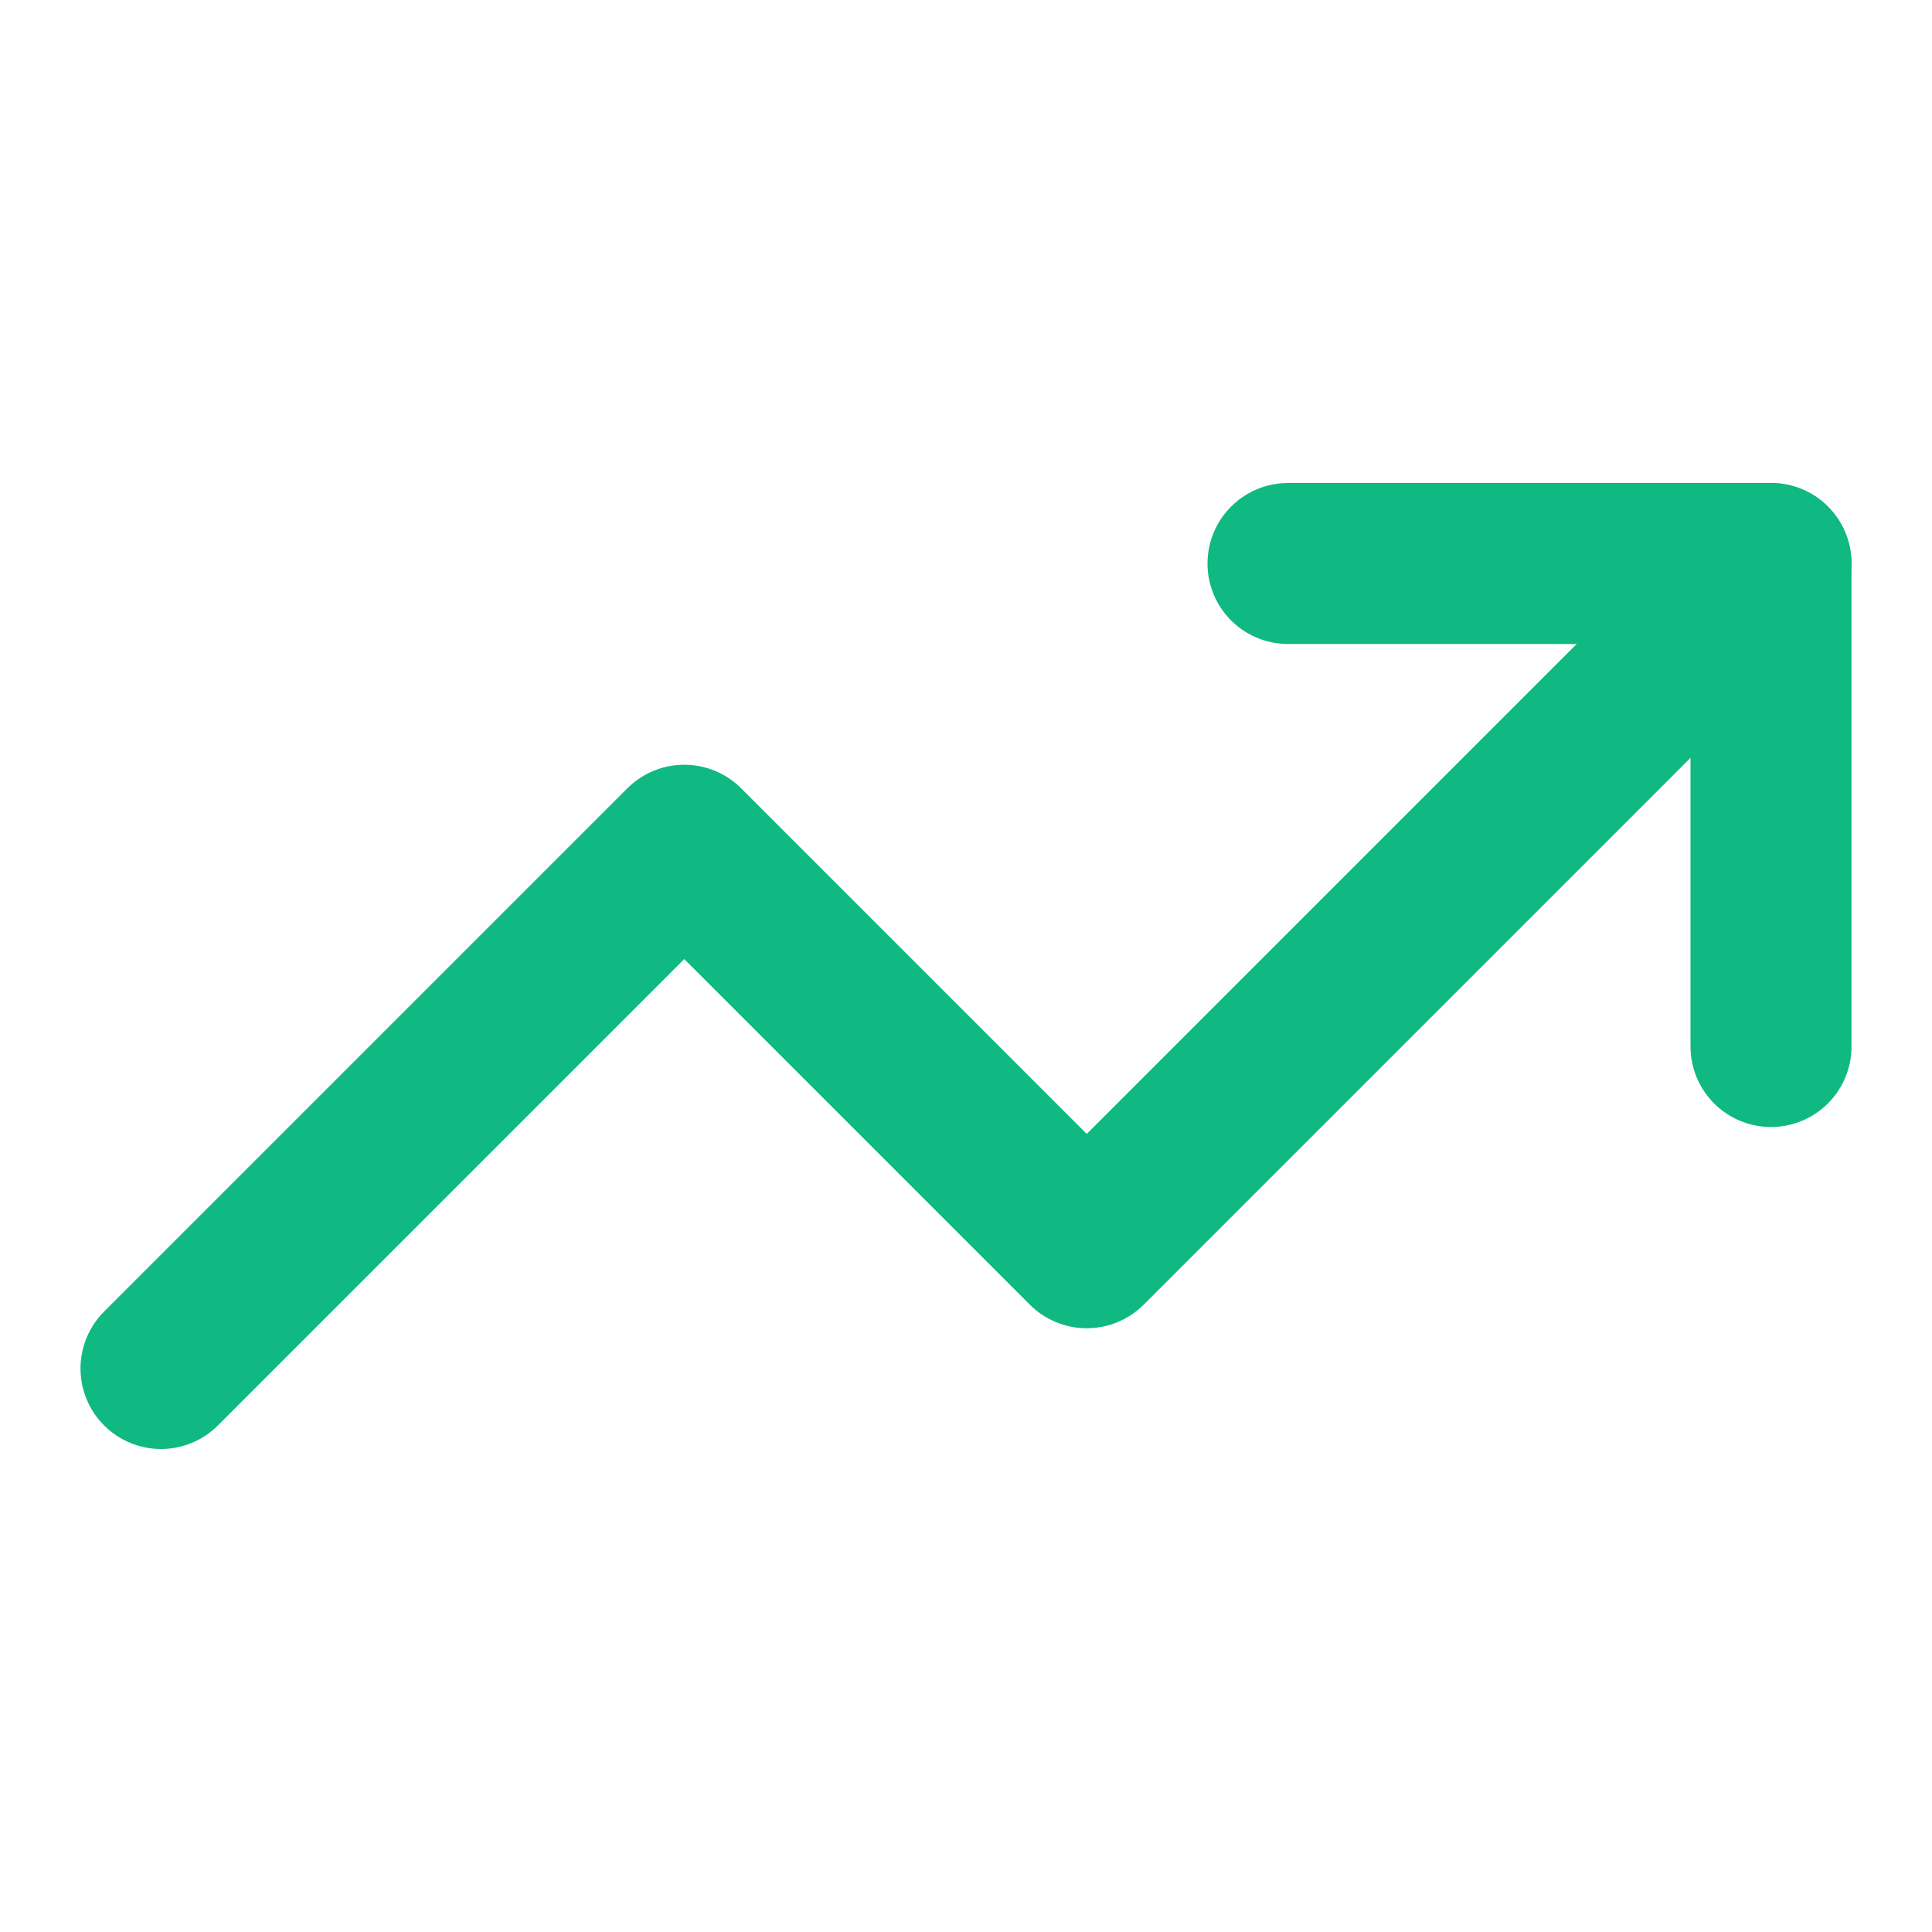
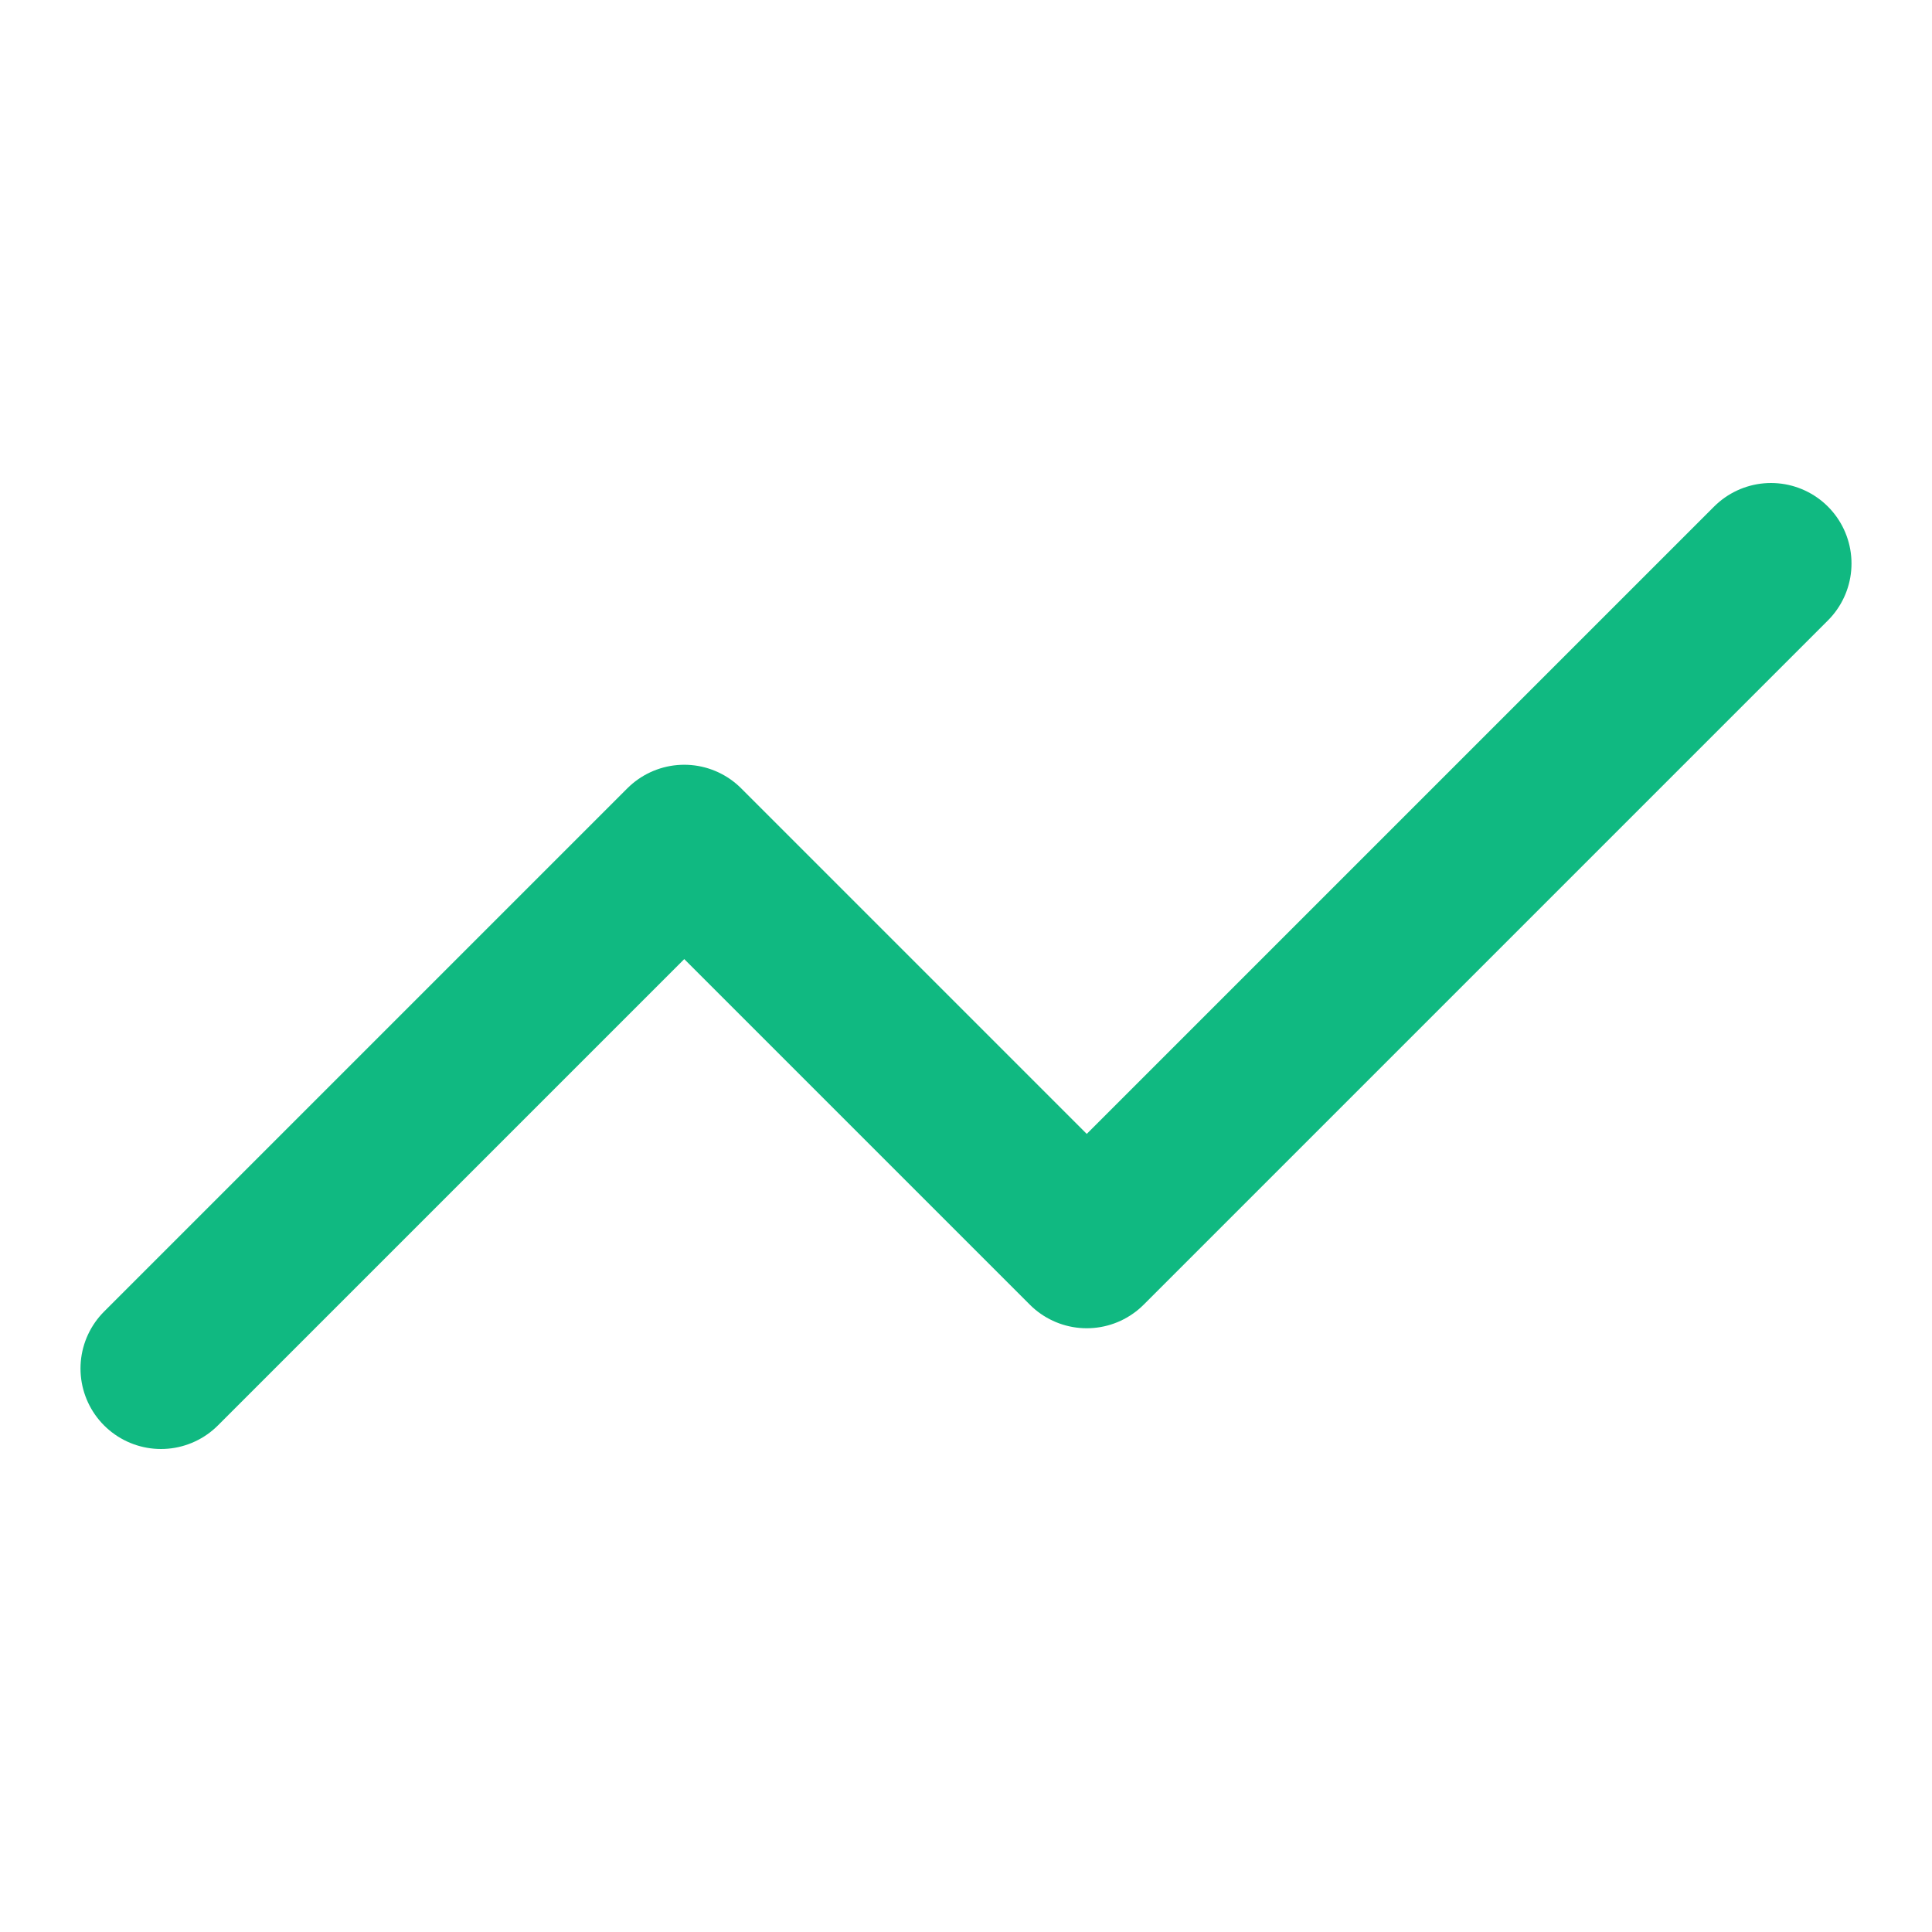
<svg xmlns="http://www.w3.org/2000/svg" width="48" height="48" viewBox="0 0 24 24" fill="none" stroke="#10b981" stroke-width="2" stroke-linecap="round" stroke-linejoin="round">
  <polyline points="22 7 13.5 15.5 8.5 10.5 2 17" />
-   <polyline points="16 7 22 7 22 13" />
</svg>